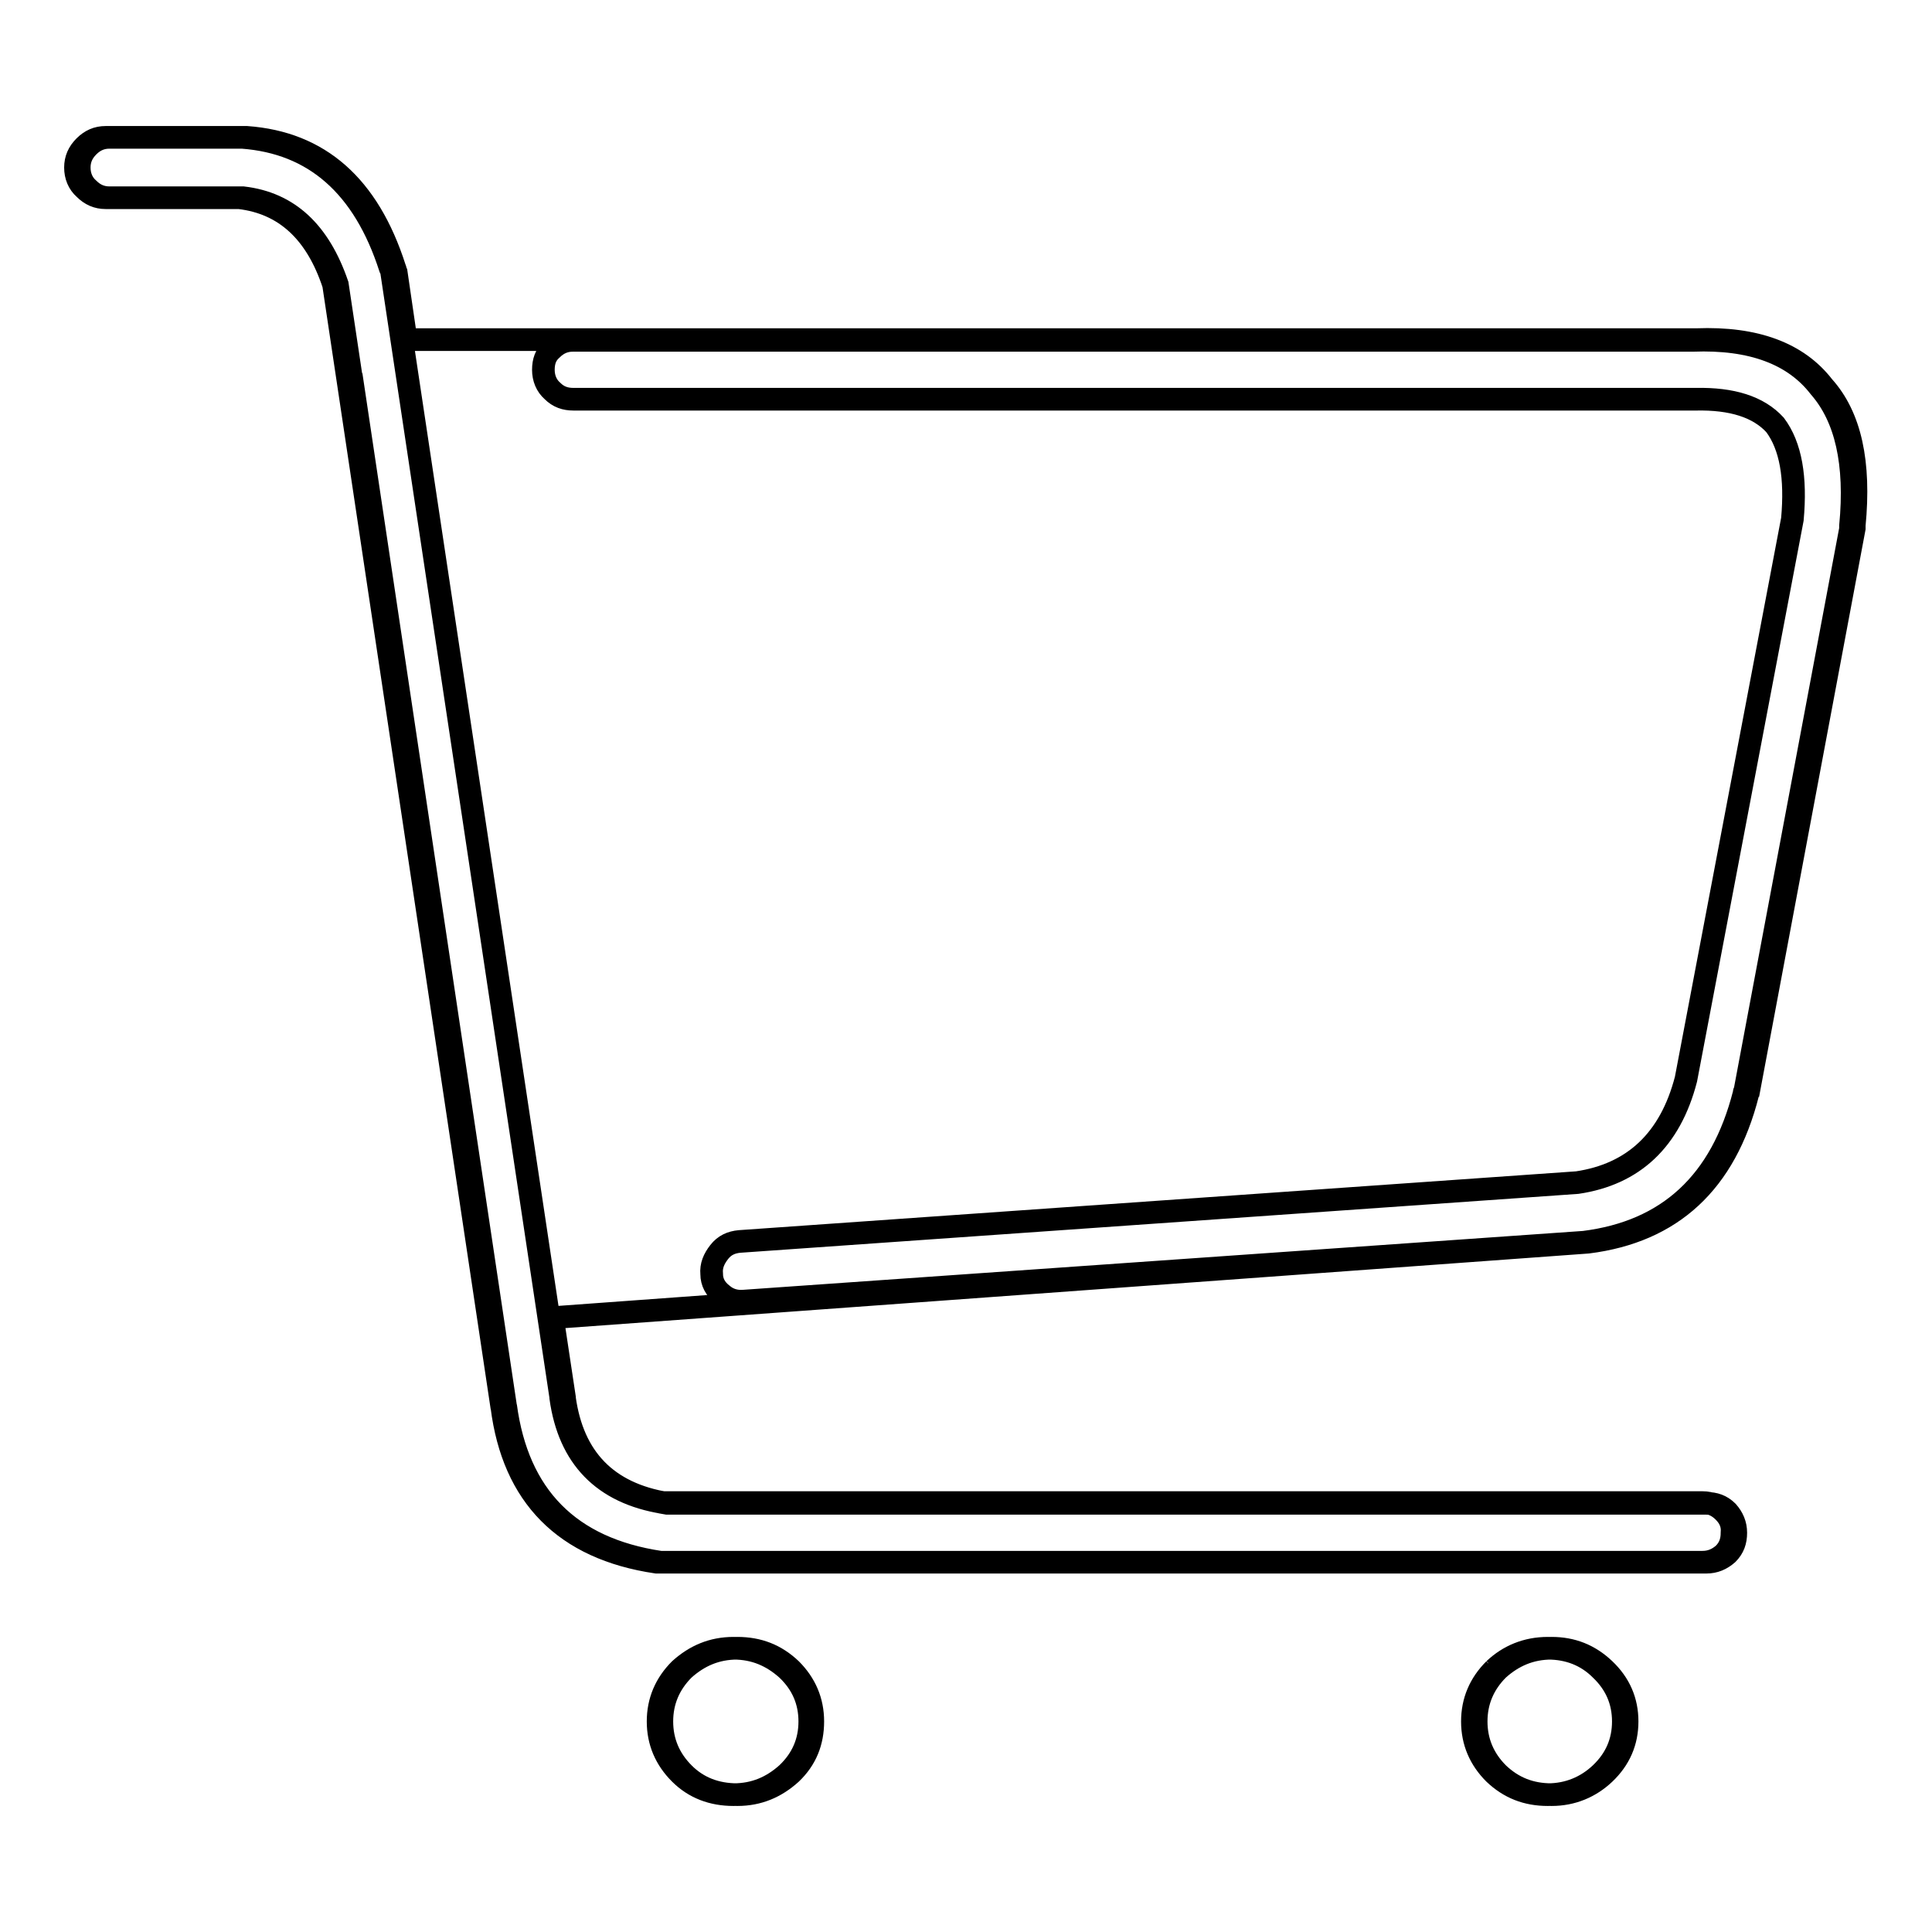
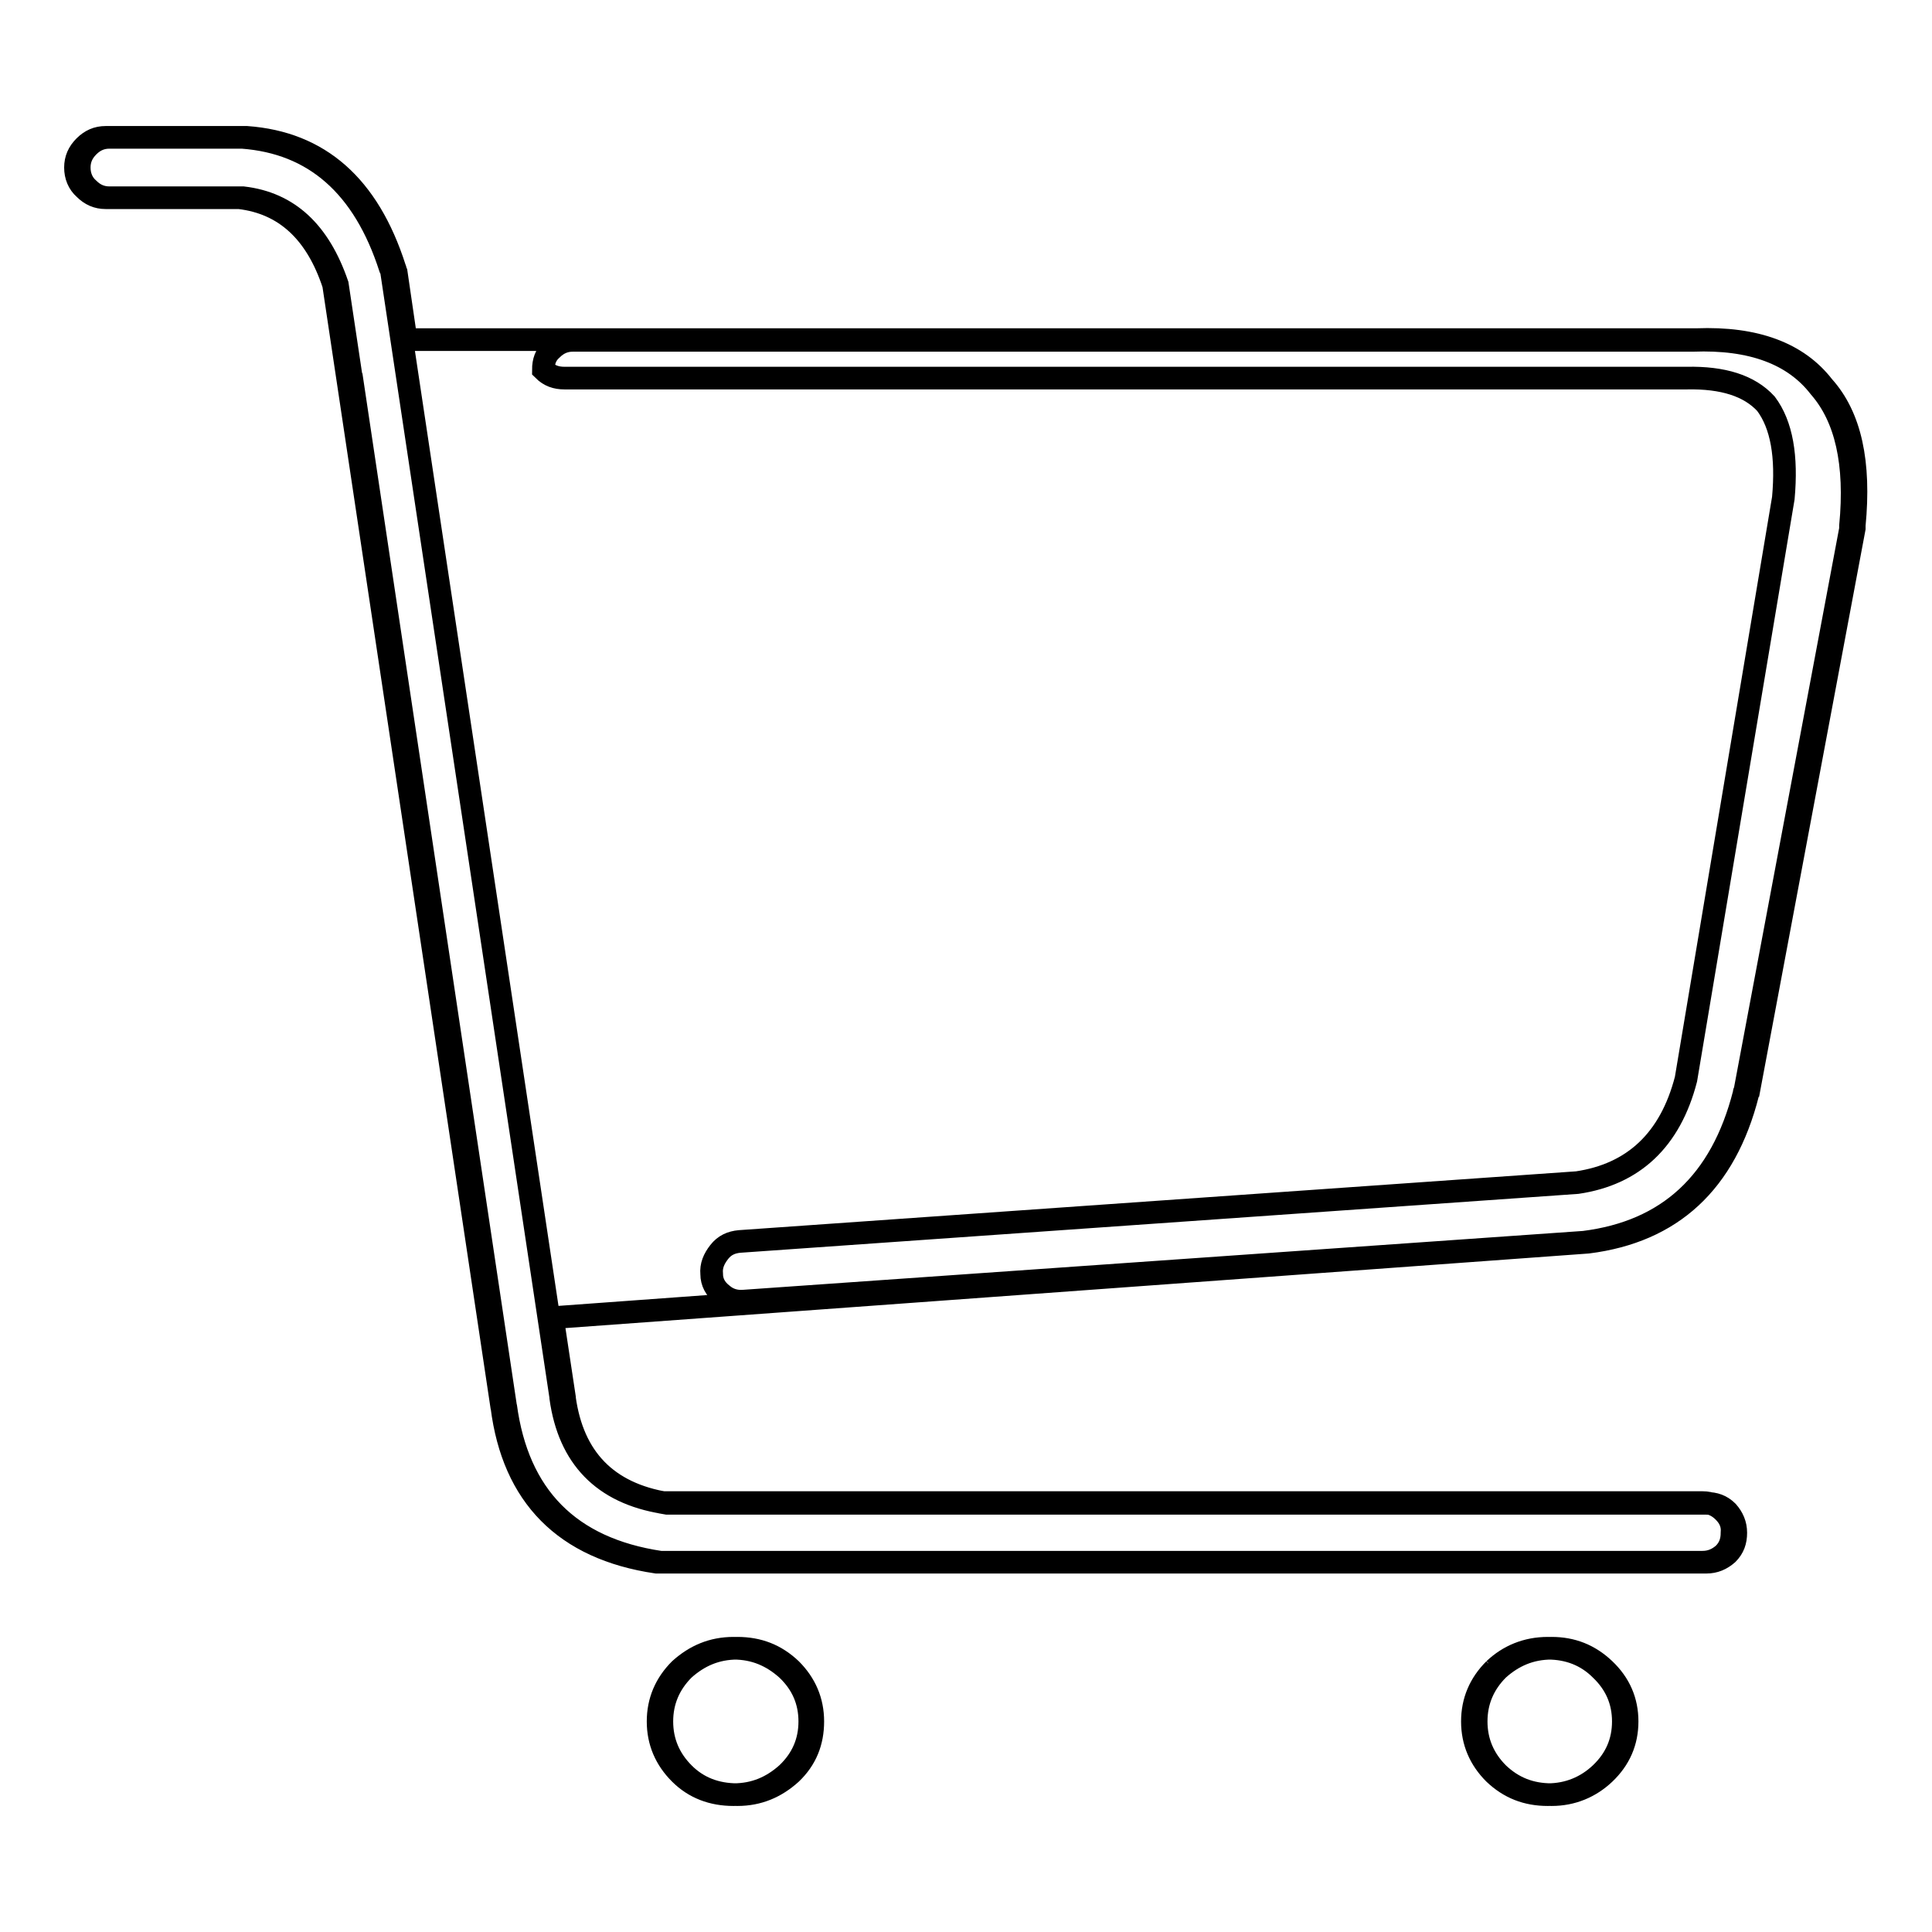
<svg xmlns="http://www.w3.org/2000/svg" version="1.1" x="0px" y="0px" viewBox="0 0 256 256" enable-background="new 0 0 256 256" xml:space="preserve">
  <g>
    <g>
-       <path stroke-width="3" fill-opacity="0" stroke="#000000" d="M245.2,70.1c0-0.1,0-0.3,0-0.4c0.8-8.3-0.6-14.4-4.1-18.4c-3.4-4.4-9-6.5-16.8-6.2H75.9c-1.1,0-2,0.4-2.8,1.2C72.3,47,72,47.9,72,49c0,1.1,0.4,2.1,1.2,2.8c0.8,0.8,1.7,1.1,2.8,1.1h148.7c4.8-0.1,8.3,1,10.5,3.4c2.1,2.8,2.8,7,2.3,12.5L223.4,143c-2.1,8.1-7,12.6-14.4,13.7l-111,7.8c-1.1,0.1-2,0.5-2.7,1.4c-0.7,0.9-1.1,1.8-1,2.9c0,1.1,0.5,2,1.4,2.7c0.8,0.7,1.8,1,2.9,0.9l111.3-7.8c11.1-1.4,18.2-7.9,21.2-19.7c0-0.1,0-0.2,0.1-0.3L245.2,70.1 M228.4,200.3c-0.8-0.8-1.7-1.2-2.8-1.2H87.9c-8-1.3-12.5-6-13.6-13.9l0-0.1L51.9,36.1c0-0.2-0.1-0.4-0.2-0.6c-3.5-10.9-10.1-16.6-19.6-17.3c-0.1,0-0.2,0-0.3,0H14c-1.1,0-2,0.4-2.8,1.2c-0.8,0.8-1.2,1.7-1.2,2.8c0,1.1,0.4,2.1,1.2,2.8c0.8,0.8,1.7,1.2,2.8,1.2h17.7c6,0.7,10.2,4.5,12.5,11.5l22.3,148.8l0-0.1C68,198.2,74.8,205.2,87,207c0.2,0,0.4,0,0.6,0h138c1.1,0,2-0.4,2.8-1.1c0.8-0.8,1.1-1.7,1.1-2.8C229.6,202,229.2,201.1,228.4,200.3 M198,221.2c-1.9,1.9-2.9,4.2-2.9,6.9c0,2.7,1,5,2.9,6.9c2,1.9,4.3,2.8,7.1,2.8c2.7,0,5.1-1,7-2.8c2-1.9,3-4.2,3-6.9c0-2.7-1-5-3-6.9c-1.9-1.9-4.3-2.8-7-2.8C202.3,218.4,199.9,219.4,198,221.2 M97.2,218.4c-2.8,0-5.1,1-7.1,2.8c-1.9,1.9-2.9,4.2-2.9,6.9s1,5,2.9,6.9s4.3,2.8,7.1,2.8c2.8,0,5.1-1,7.1-2.8c2-1.9,3-4.2,3-6.9s-1-5-3-6.9C102.3,219.4,100,218.4,97.2,218.4 M107.7,228.1c0-2.7-1-5-2.9-6.9c-2-1.9-4.3-2.8-7.1-2.8c-2.8,0-5.1,1-7.1,2.8c-1.9,1.9-2.9,4.2-2.9,6.9c0,2.7,1,5,2.9,6.9c1.9,1.9,4.3,2.8,7.1,2.8c2.8,0,5.1-1,7.1-2.8C106.8,233.1,107.7,230.8,107.7,228.1 M198.5,221.2c-1.9,1.9-2.9,4.2-2.9,6.9c0,2.7,1,5,2.9,6.9c2,1.9,4.3,2.8,7.1,2.8c2.7,0,5.1-1,7-2.8c2-1.9,3-4.2,3-6.9c0-2.7-1-5-3-6.9c-2-1.9-4.3-2.8-7-2.8C202.8,218.4,200.5,219.4,198.5,221.2 M32.7,18.2c-0.1,0-0.2,0-0.4,0H14.5c-1.1,0-2,0.4-2.8,1.2c-0.8,0.8-1.2,1.7-1.2,2.8c0,1.1,0.4,2.1,1.2,2.8c0.8,0.8,1.7,1.2,2.8,1.2h17.7c6,0.7,10.1,4.5,12.5,11.5l1.8,12c0,0.1,0,0.3,0.1,0.4L67,186.4l0-0.1c1.6,11.9,8.4,18.9,20.5,20.7c0.2,0,0.4,0,0.6,0h138c1.1,0,2-0.4,2.8-1.1c0.8-0.8,1.1-1.7,1.1-2.8c0-1.1-0.4-2-1.1-2.8c-0.8-0.8-1.7-1.1-2.8-1.1H88.4c-8-1.3-12.5-6-13.6-13.9l0-0.1l-1.6-10.6l137.2-10c11.1-1.4,18.2-7.9,21.2-19.7c0-0.1,0-0.2,0.1-0.3l14-74.6c0-0.1,0-0.3,0-0.4c0.8-8.3-0.5-14.4-4.1-18.4c-3.4-4.4-9-6.5-16.8-6.2h-171l-1.3-8.9c-0.1-0.2-0.1-0.4-0.2-0.6C48.8,24.6,42.3,18.9,32.7,18.2L32.7,18.2z" />
+       <path stroke-width="3" fill-opacity="0" stroke="#000000" d="M245.2,70.1c0-0.1,0-0.3,0-0.4c0.8-8.3-0.6-14.4-4.1-18.4c-3.4-4.4-9-6.5-16.8-6.2H75.9c-1.1,0-2,0.4-2.8,1.2C72.3,47,72,47.9,72,49c0.8,0.8,1.7,1.1,2.8,1.1h148.7c4.8-0.1,8.3,1,10.5,3.4c2.1,2.8,2.8,7,2.3,12.5L223.4,143c-2.1,8.1-7,12.6-14.4,13.7l-111,7.8c-1.1,0.1-2,0.5-2.7,1.4c-0.7,0.9-1.1,1.8-1,2.9c0,1.1,0.5,2,1.4,2.7c0.8,0.7,1.8,1,2.9,0.9l111.3-7.8c11.1-1.4,18.2-7.9,21.2-19.7c0-0.1,0-0.2,0.1-0.3L245.2,70.1 M228.4,200.3c-0.8-0.8-1.7-1.2-2.8-1.2H87.9c-8-1.3-12.5-6-13.6-13.9l0-0.1L51.9,36.1c0-0.2-0.1-0.4-0.2-0.6c-3.5-10.9-10.1-16.6-19.6-17.3c-0.1,0-0.2,0-0.3,0H14c-1.1,0-2,0.4-2.8,1.2c-0.8,0.8-1.2,1.7-1.2,2.8c0,1.1,0.4,2.1,1.2,2.8c0.8,0.8,1.7,1.2,2.8,1.2h17.7c6,0.7,10.2,4.5,12.5,11.5l22.3,148.8l0-0.1C68,198.2,74.8,205.2,87,207c0.2,0,0.4,0,0.6,0h138c1.1,0,2-0.4,2.8-1.1c0.8-0.8,1.1-1.7,1.1-2.8C229.6,202,229.2,201.1,228.4,200.3 M198,221.2c-1.9,1.9-2.9,4.2-2.9,6.9c0,2.7,1,5,2.9,6.9c2,1.9,4.3,2.8,7.1,2.8c2.7,0,5.1-1,7-2.8c2-1.9,3-4.2,3-6.9c0-2.7-1-5-3-6.9c-1.9-1.9-4.3-2.8-7-2.8C202.3,218.4,199.9,219.4,198,221.2 M97.2,218.4c-2.8,0-5.1,1-7.1,2.8c-1.9,1.9-2.9,4.2-2.9,6.9s1,5,2.9,6.9s4.3,2.8,7.1,2.8c2.8,0,5.1-1,7.1-2.8c2-1.9,3-4.2,3-6.9s-1-5-3-6.9C102.3,219.4,100,218.4,97.2,218.4 M107.7,228.1c0-2.7-1-5-2.9-6.9c-2-1.9-4.3-2.8-7.1-2.8c-2.8,0-5.1,1-7.1,2.8c-1.9,1.9-2.9,4.2-2.9,6.9c0,2.7,1,5,2.9,6.9c1.9,1.9,4.3,2.8,7.1,2.8c2.8,0,5.1-1,7.1-2.8C106.8,233.1,107.7,230.8,107.7,228.1 M198.5,221.2c-1.9,1.9-2.9,4.2-2.9,6.9c0,2.7,1,5,2.9,6.9c2,1.9,4.3,2.8,7.1,2.8c2.7,0,5.1-1,7-2.8c2-1.9,3-4.2,3-6.9c0-2.7-1-5-3-6.9c-2-1.9-4.3-2.8-7-2.8C202.8,218.4,200.5,219.4,198.5,221.2 M32.7,18.2c-0.1,0-0.2,0-0.4,0H14.5c-1.1,0-2,0.4-2.8,1.2c-0.8,0.8-1.2,1.7-1.2,2.8c0,1.1,0.4,2.1,1.2,2.8c0.8,0.8,1.7,1.2,2.8,1.2h17.7c6,0.7,10.1,4.5,12.5,11.5l1.8,12c0,0.1,0,0.3,0.1,0.4L67,186.4l0-0.1c1.6,11.9,8.4,18.9,20.5,20.7c0.2,0,0.4,0,0.6,0h138c1.1,0,2-0.4,2.8-1.1c0.8-0.8,1.1-1.7,1.1-2.8c0-1.1-0.4-2-1.1-2.8c-0.8-0.8-1.7-1.1-2.8-1.1H88.4c-8-1.3-12.5-6-13.6-13.9l0-0.1l-1.6-10.6l137.2-10c11.1-1.4,18.2-7.9,21.2-19.7c0-0.1,0-0.2,0.1-0.3l14-74.6c0-0.1,0-0.3,0-0.4c0.8-8.3-0.5-14.4-4.1-18.4c-3.4-4.4-9-6.5-16.8-6.2h-171l-1.3-8.9c-0.1-0.2-0.1-0.4-0.2-0.6C48.8,24.6,42.3,18.9,32.7,18.2L32.7,18.2z" />
    </g>
  </g>
</svg>